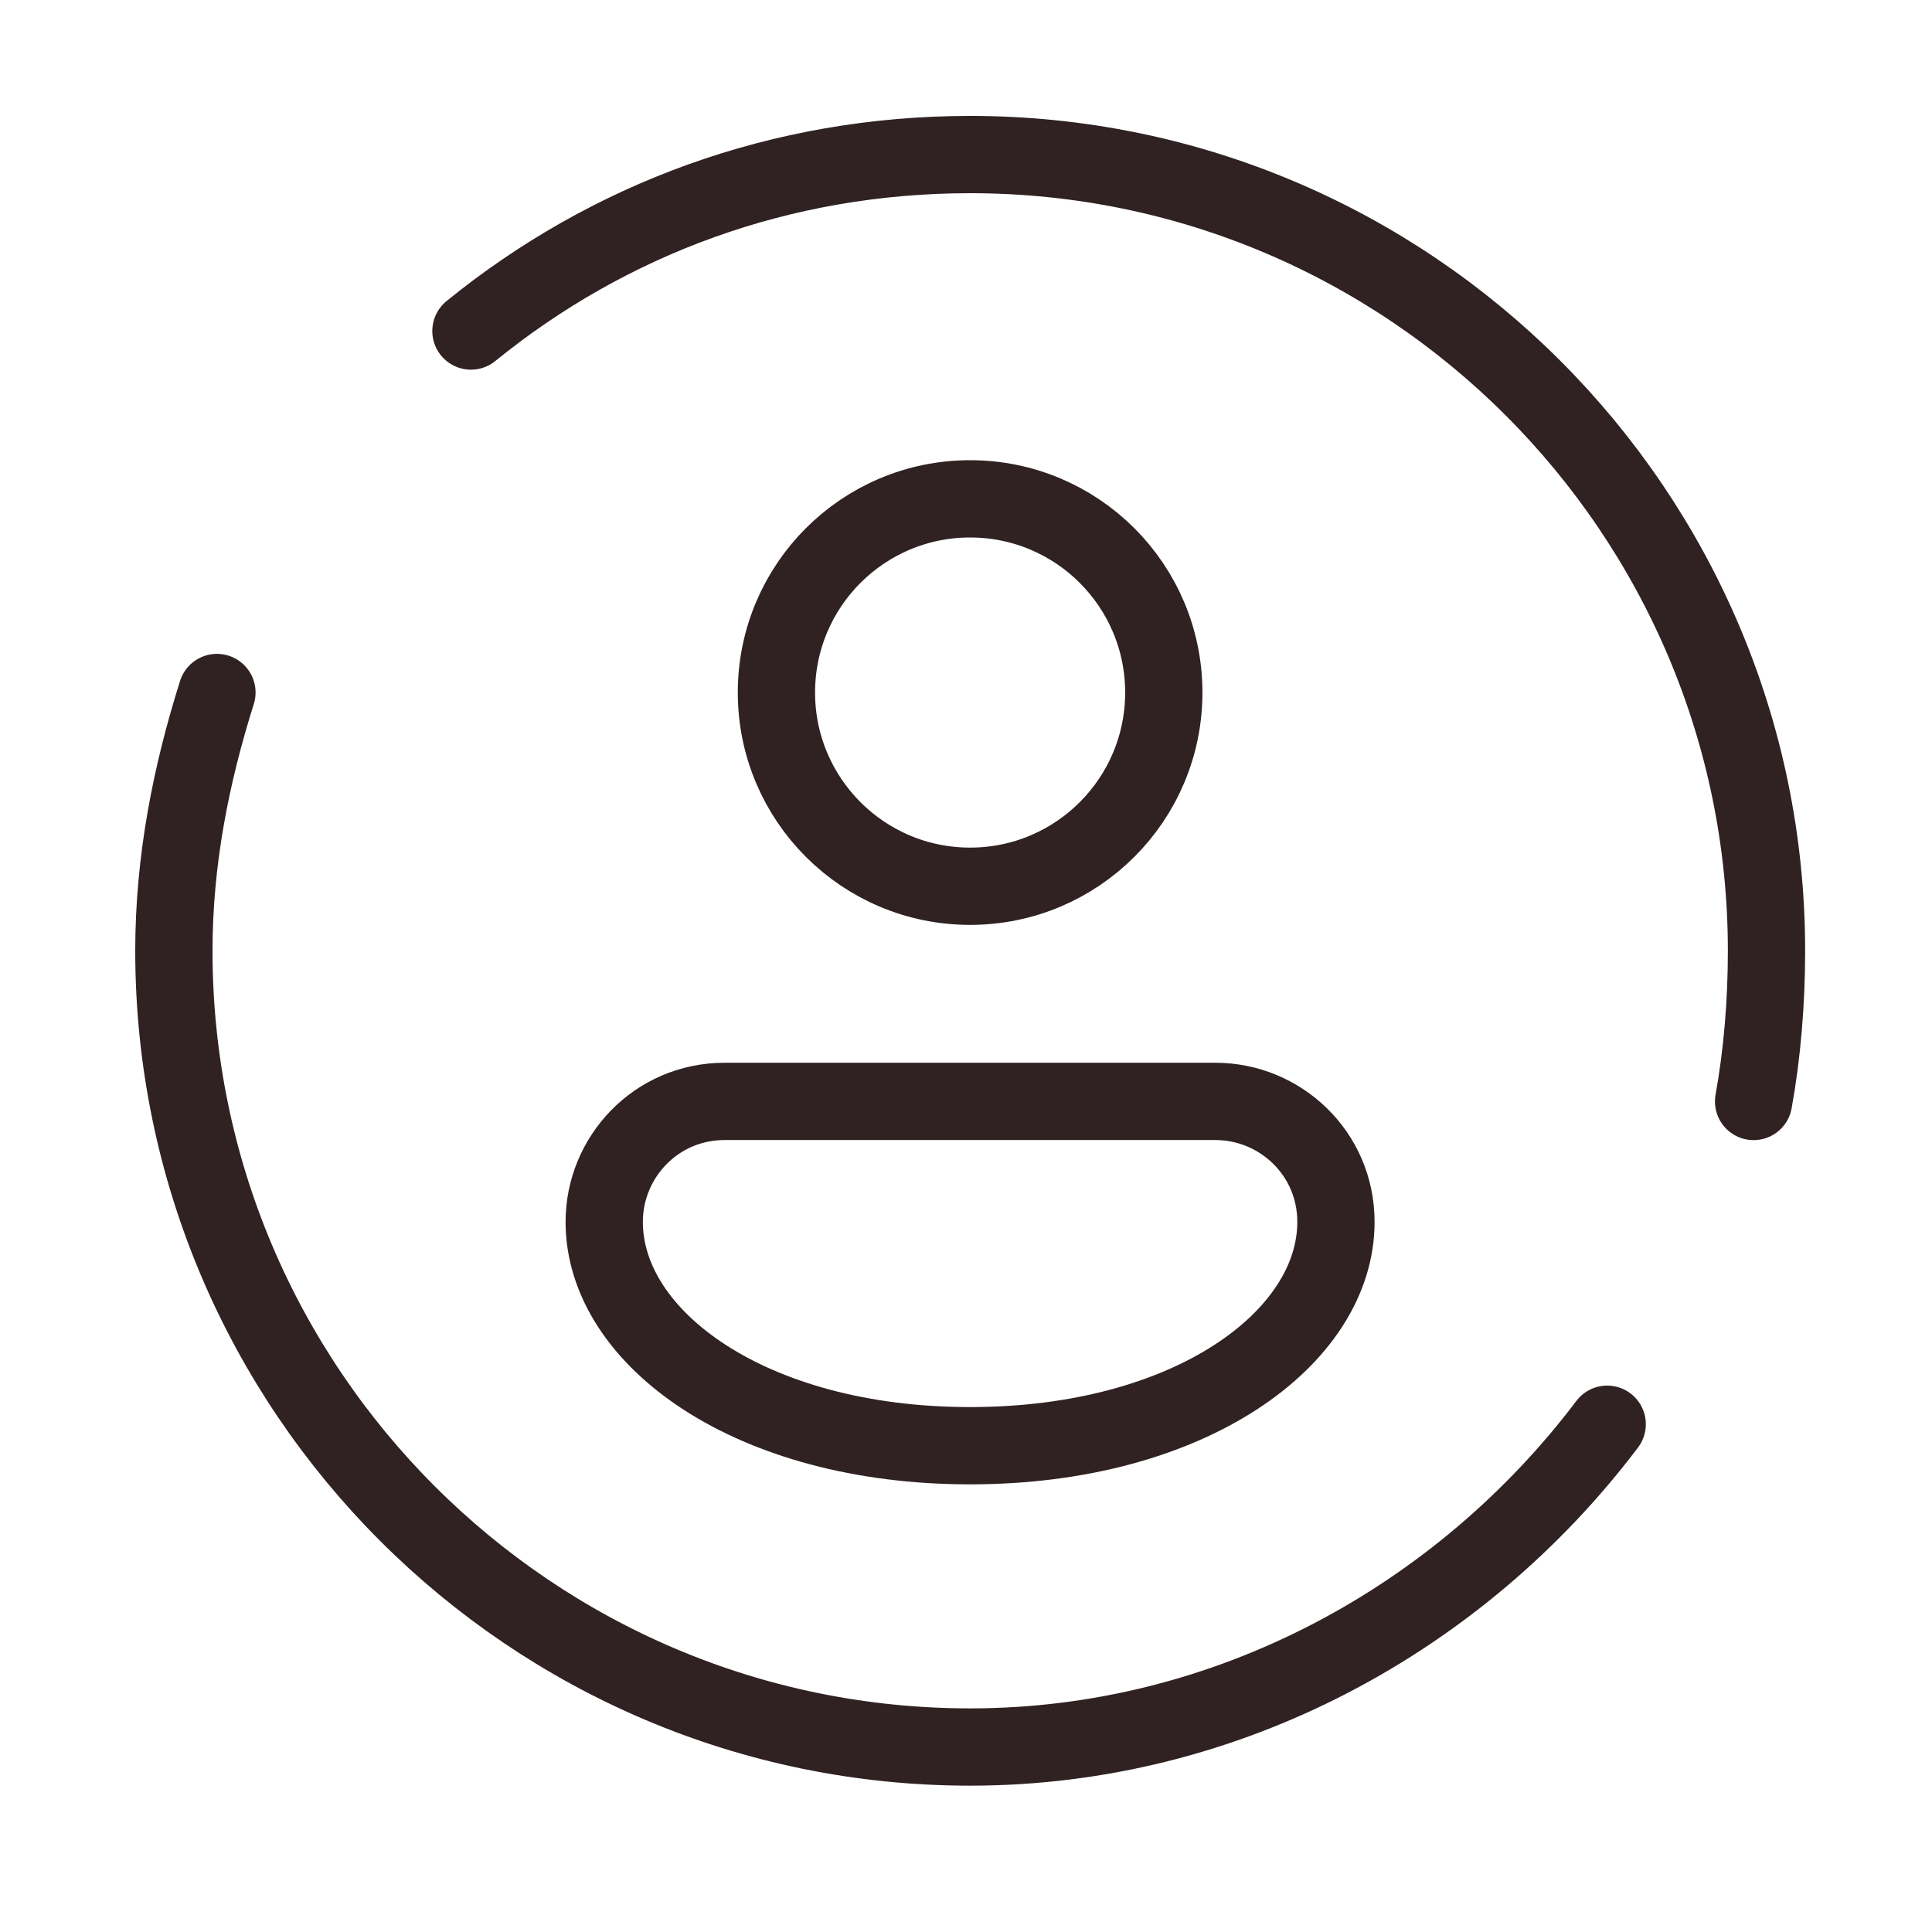
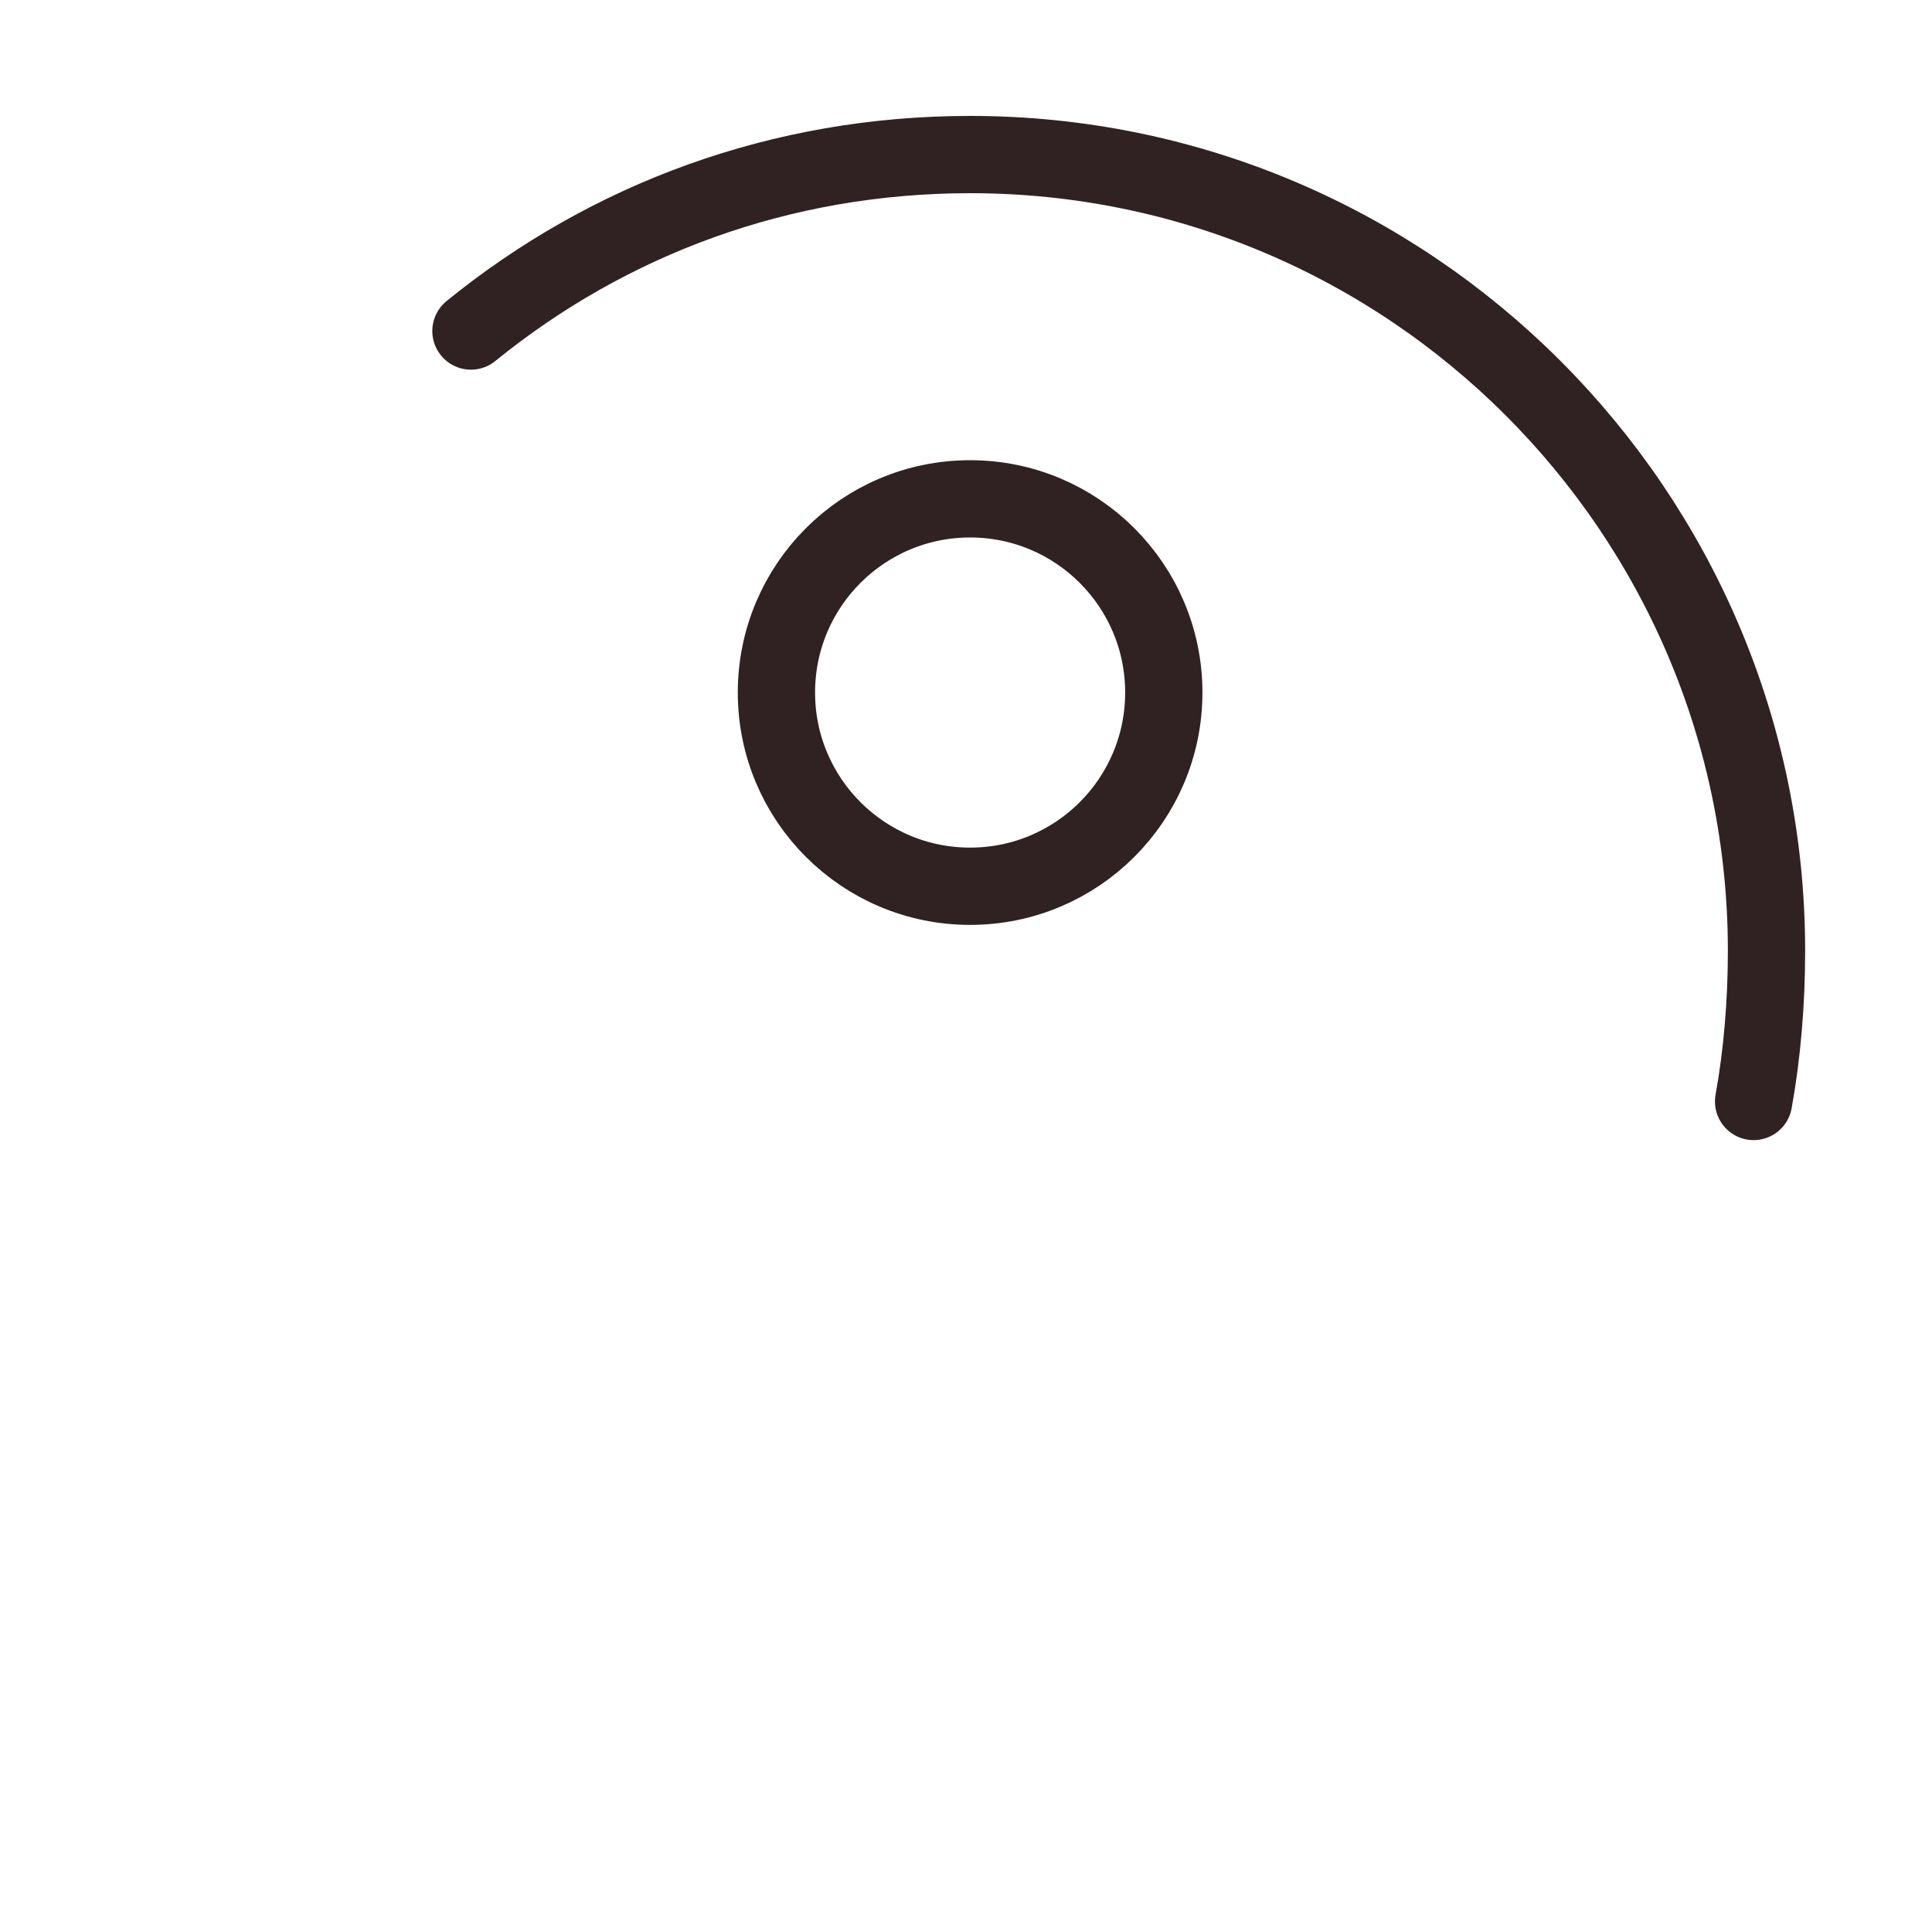
<svg xmlns="http://www.w3.org/2000/svg" width="50" height="50" viewBox="0 0 50 50" fill="none">
-   <path d="M41.594 36.859C37.806 41.871 31.791 45.213 25.108 45.213C13.746 45.213 4.5 35.968 4.5 24.605C4.5 22.266 4.946 20.038 5.614 17.922" stroke="#302222" stroke-width="2" stroke-linecap="round" stroke-linejoin="round" />
  <path d="M12.188 8.567C15.752 5.671 20.208 4 25.109 4C36.471 4 45.717 13.246 45.717 24.608C45.717 25.944 45.605 27.281 45.383 28.506" stroke="#302222" stroke-width="2" stroke-linecap="round" stroke-linejoin="round" />
  <path d="M25.106 22.936C27.875 22.936 30.119 20.691 30.119 17.923C30.119 15.154 27.875 12.91 25.106 12.91C22.338 12.91 20.094 15.154 20.094 17.923C20.094 20.691 22.338 22.936 25.106 22.936Z" stroke="#302222" stroke-width="2" />
-   <path d="M34.574 31.623C34.574 29.841 33.125 28.504 31.454 28.504H18.756C16.973 28.504 15.637 29.952 15.637 31.623C15.637 34.63 19.424 37.415 25.105 37.415C30.786 37.415 34.574 34.63 34.574 31.623Z" stroke="#302222" stroke-width="2" />
</svg>